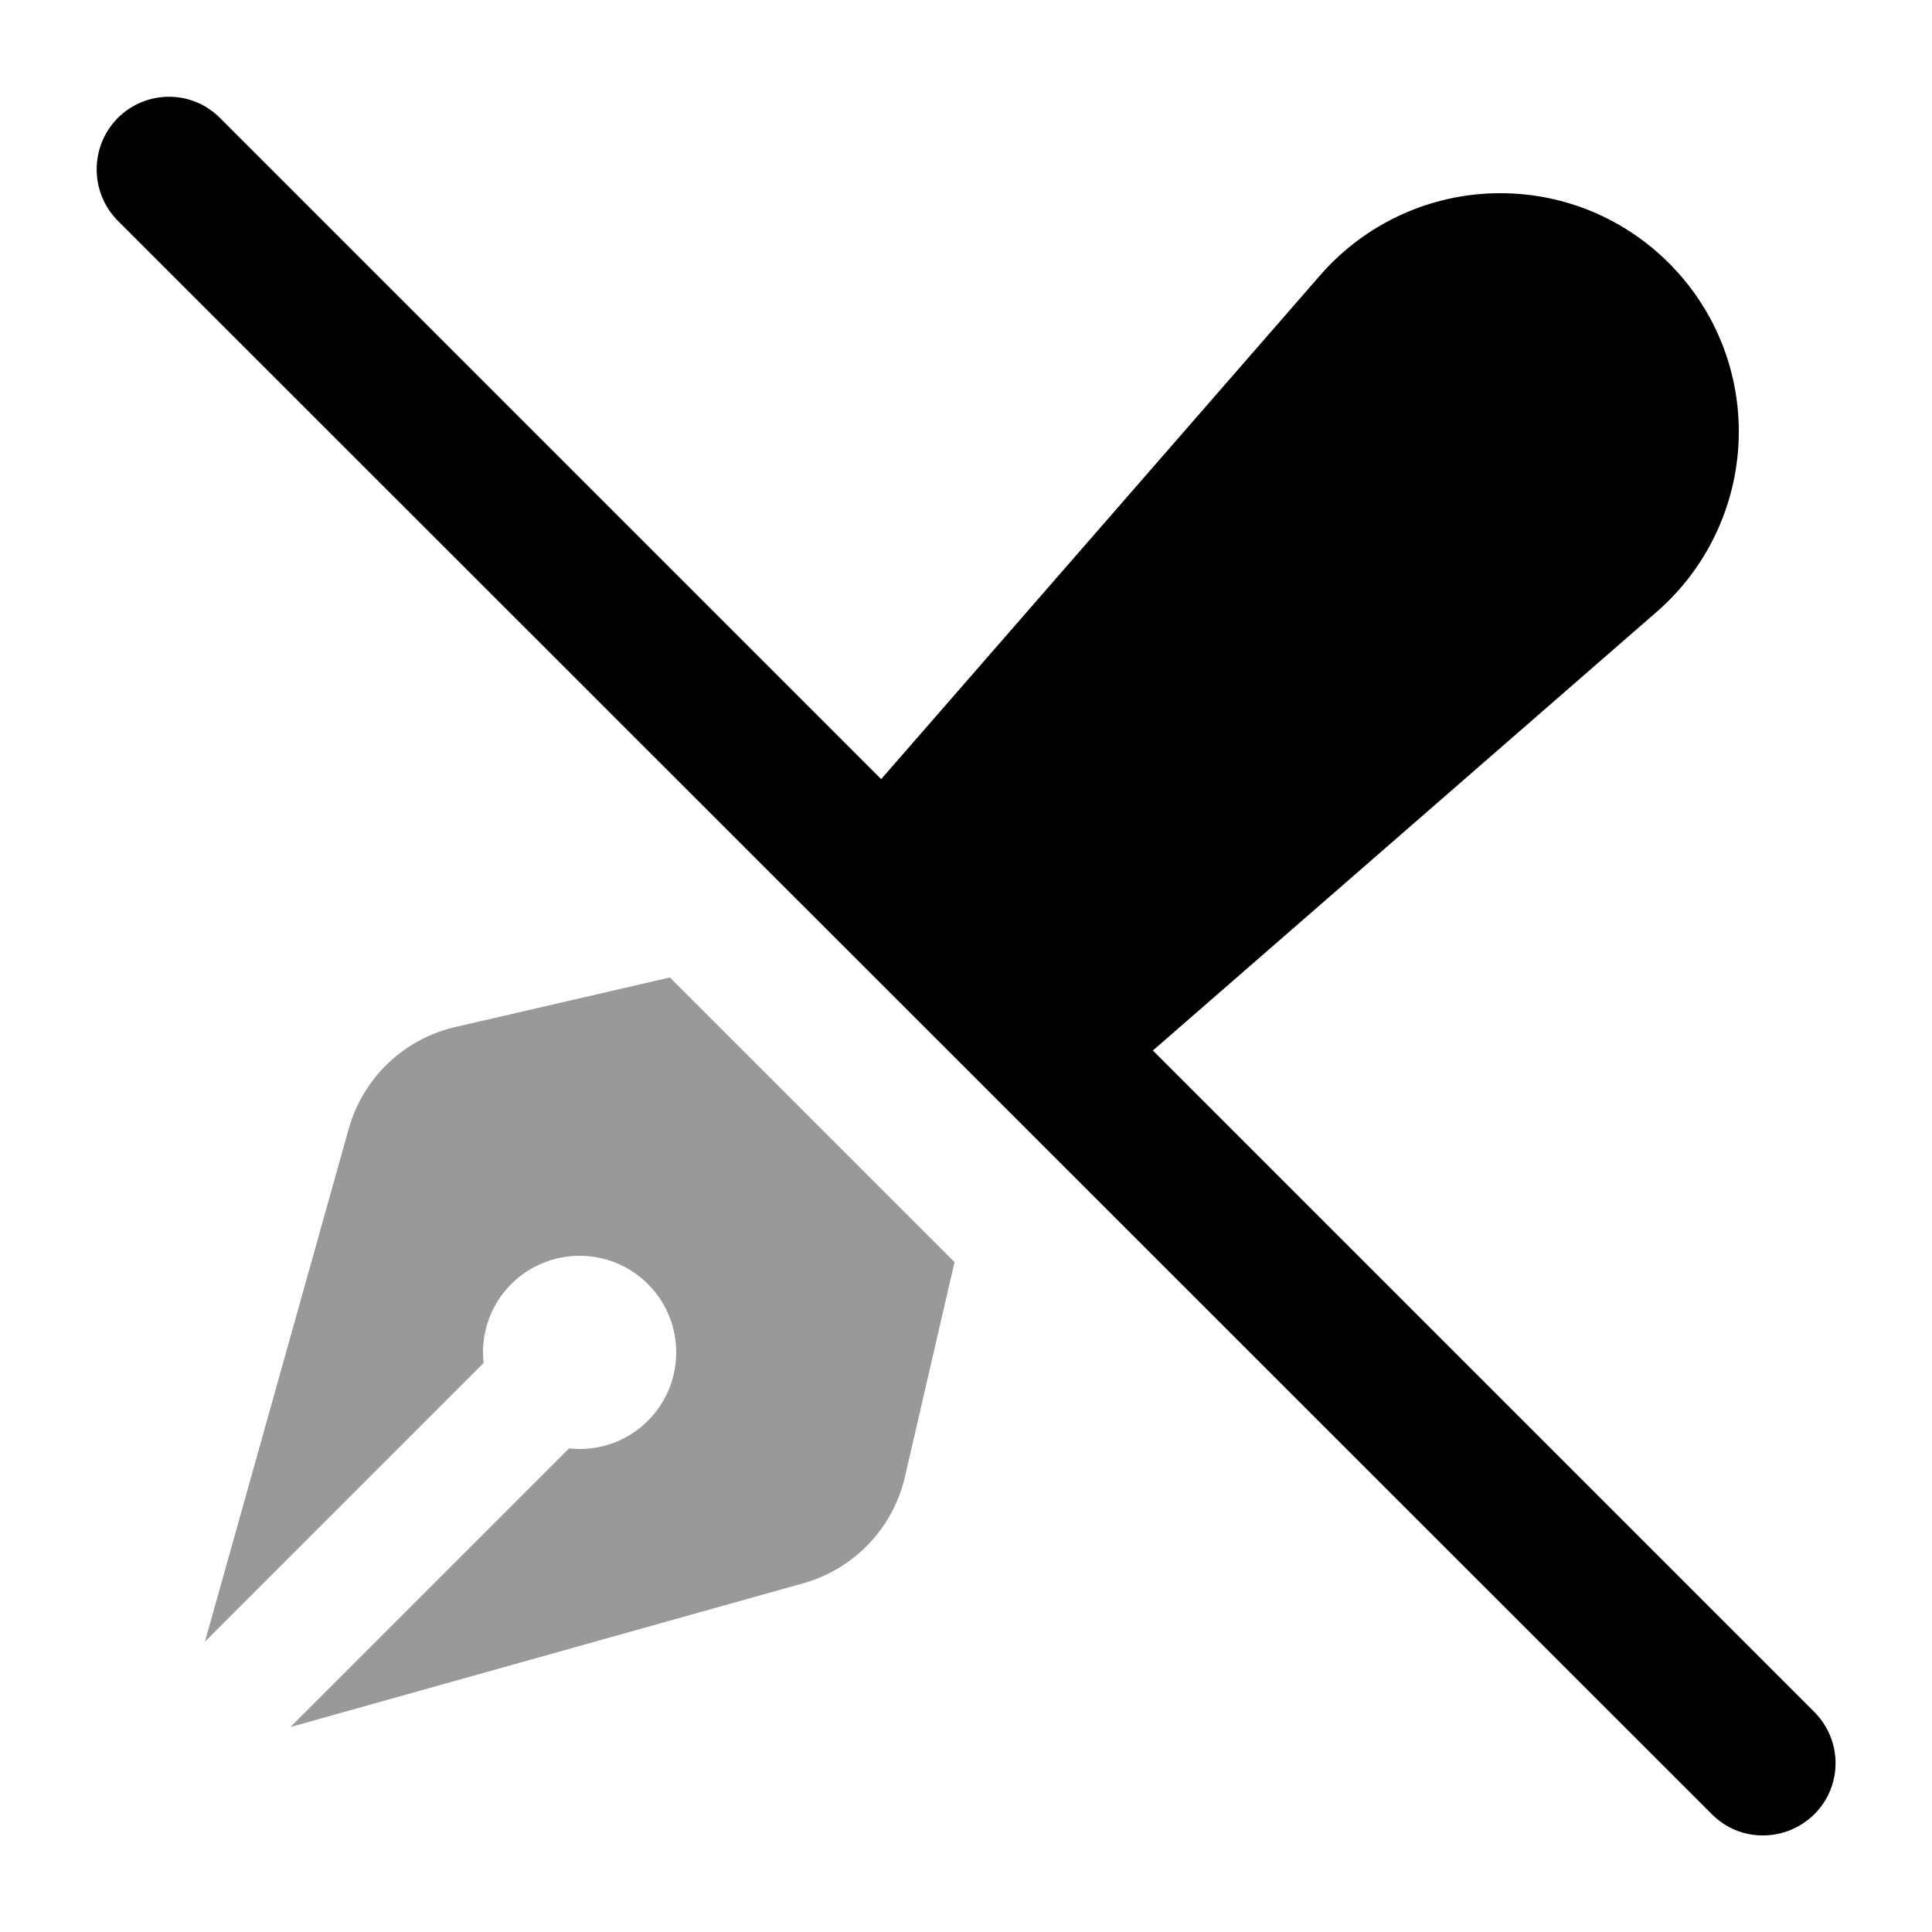
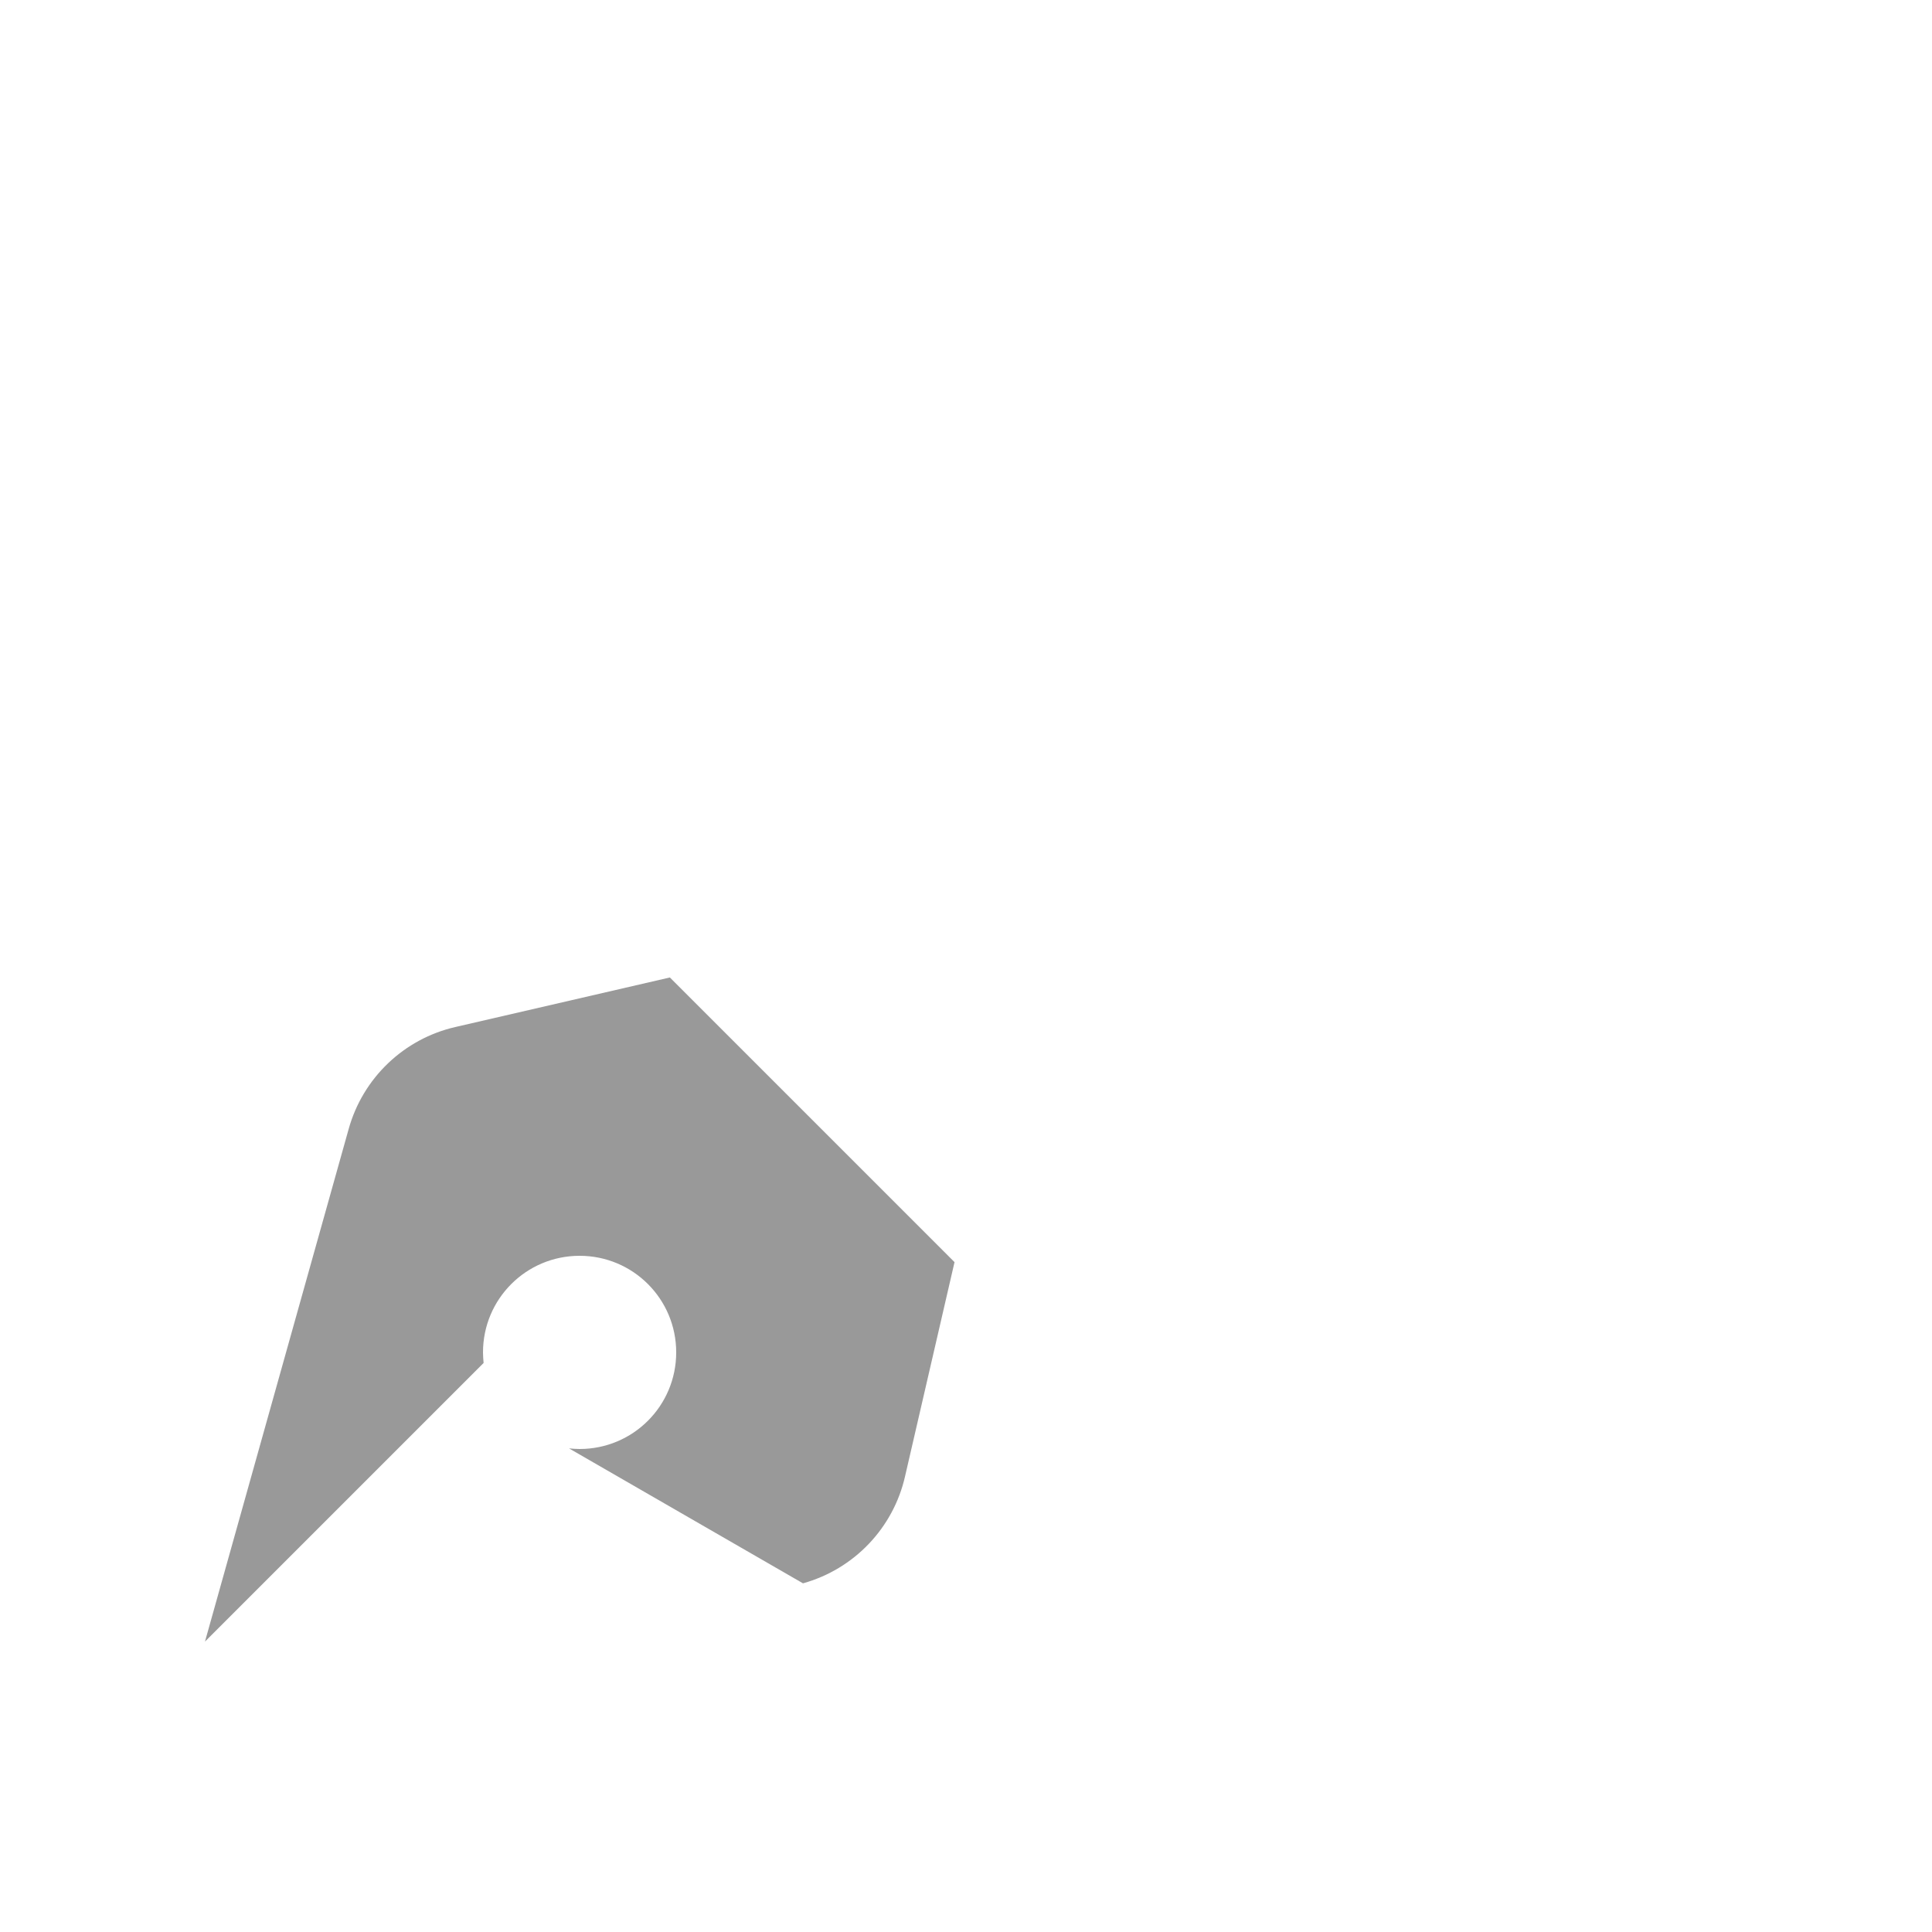
<svg xmlns="http://www.w3.org/2000/svg" viewBox="0 0 640 640">
-   <path opacity=".4" fill="currentColor" d="M67.9 543.8L160.2 451.5C160.1 450.3 160 449.2 160 448C160 430.3 174.3 416 192 416C209.7 416 224 430.3 224 448C224 465.7 209.7 480 192 480C190.8 480 189.6 479.9 188.5 479.8L96.2 572.1L266 524.5C282.9 519.8 295.9 506.2 299.8 489.1L316.2 418.1L221.9 323.8L150.9 340.2C133.8 344.1 120.2 357.1 115.5 374L67.9 543.8z" />
-   <path fill="currentColor" d="M39 39.1C48.4 29.7 63.6 29.7 72.9 39.1L291.9 258.1L437.4 91.1C452.4 73.9 474.1 64 497 64C540.6 64 576 99.4 576 143C576 165.8 566.1 187.6 548.9 202.6L381.9 348L601 567.1C610.4 576.5 610.4 591.7 601 601C591.6 610.3 576.4 610.4 567.1 601L39 73.1C29.7 63.7 29.7 48.5 39 39.1z" />
+   <path opacity=".4" fill="currentColor" d="M67.9 543.8L160.2 451.5C160.1 450.3 160 449.2 160 448C160 430.3 174.3 416 192 416C209.7 416 224 430.3 224 448C224 465.7 209.7 480 192 480C190.8 480 189.6 479.9 188.5 479.8L266 524.5C282.9 519.8 295.9 506.2 299.8 489.1L316.2 418.1L221.9 323.8L150.9 340.2C133.8 344.1 120.2 357.1 115.5 374L67.9 543.8z" />
</svg>